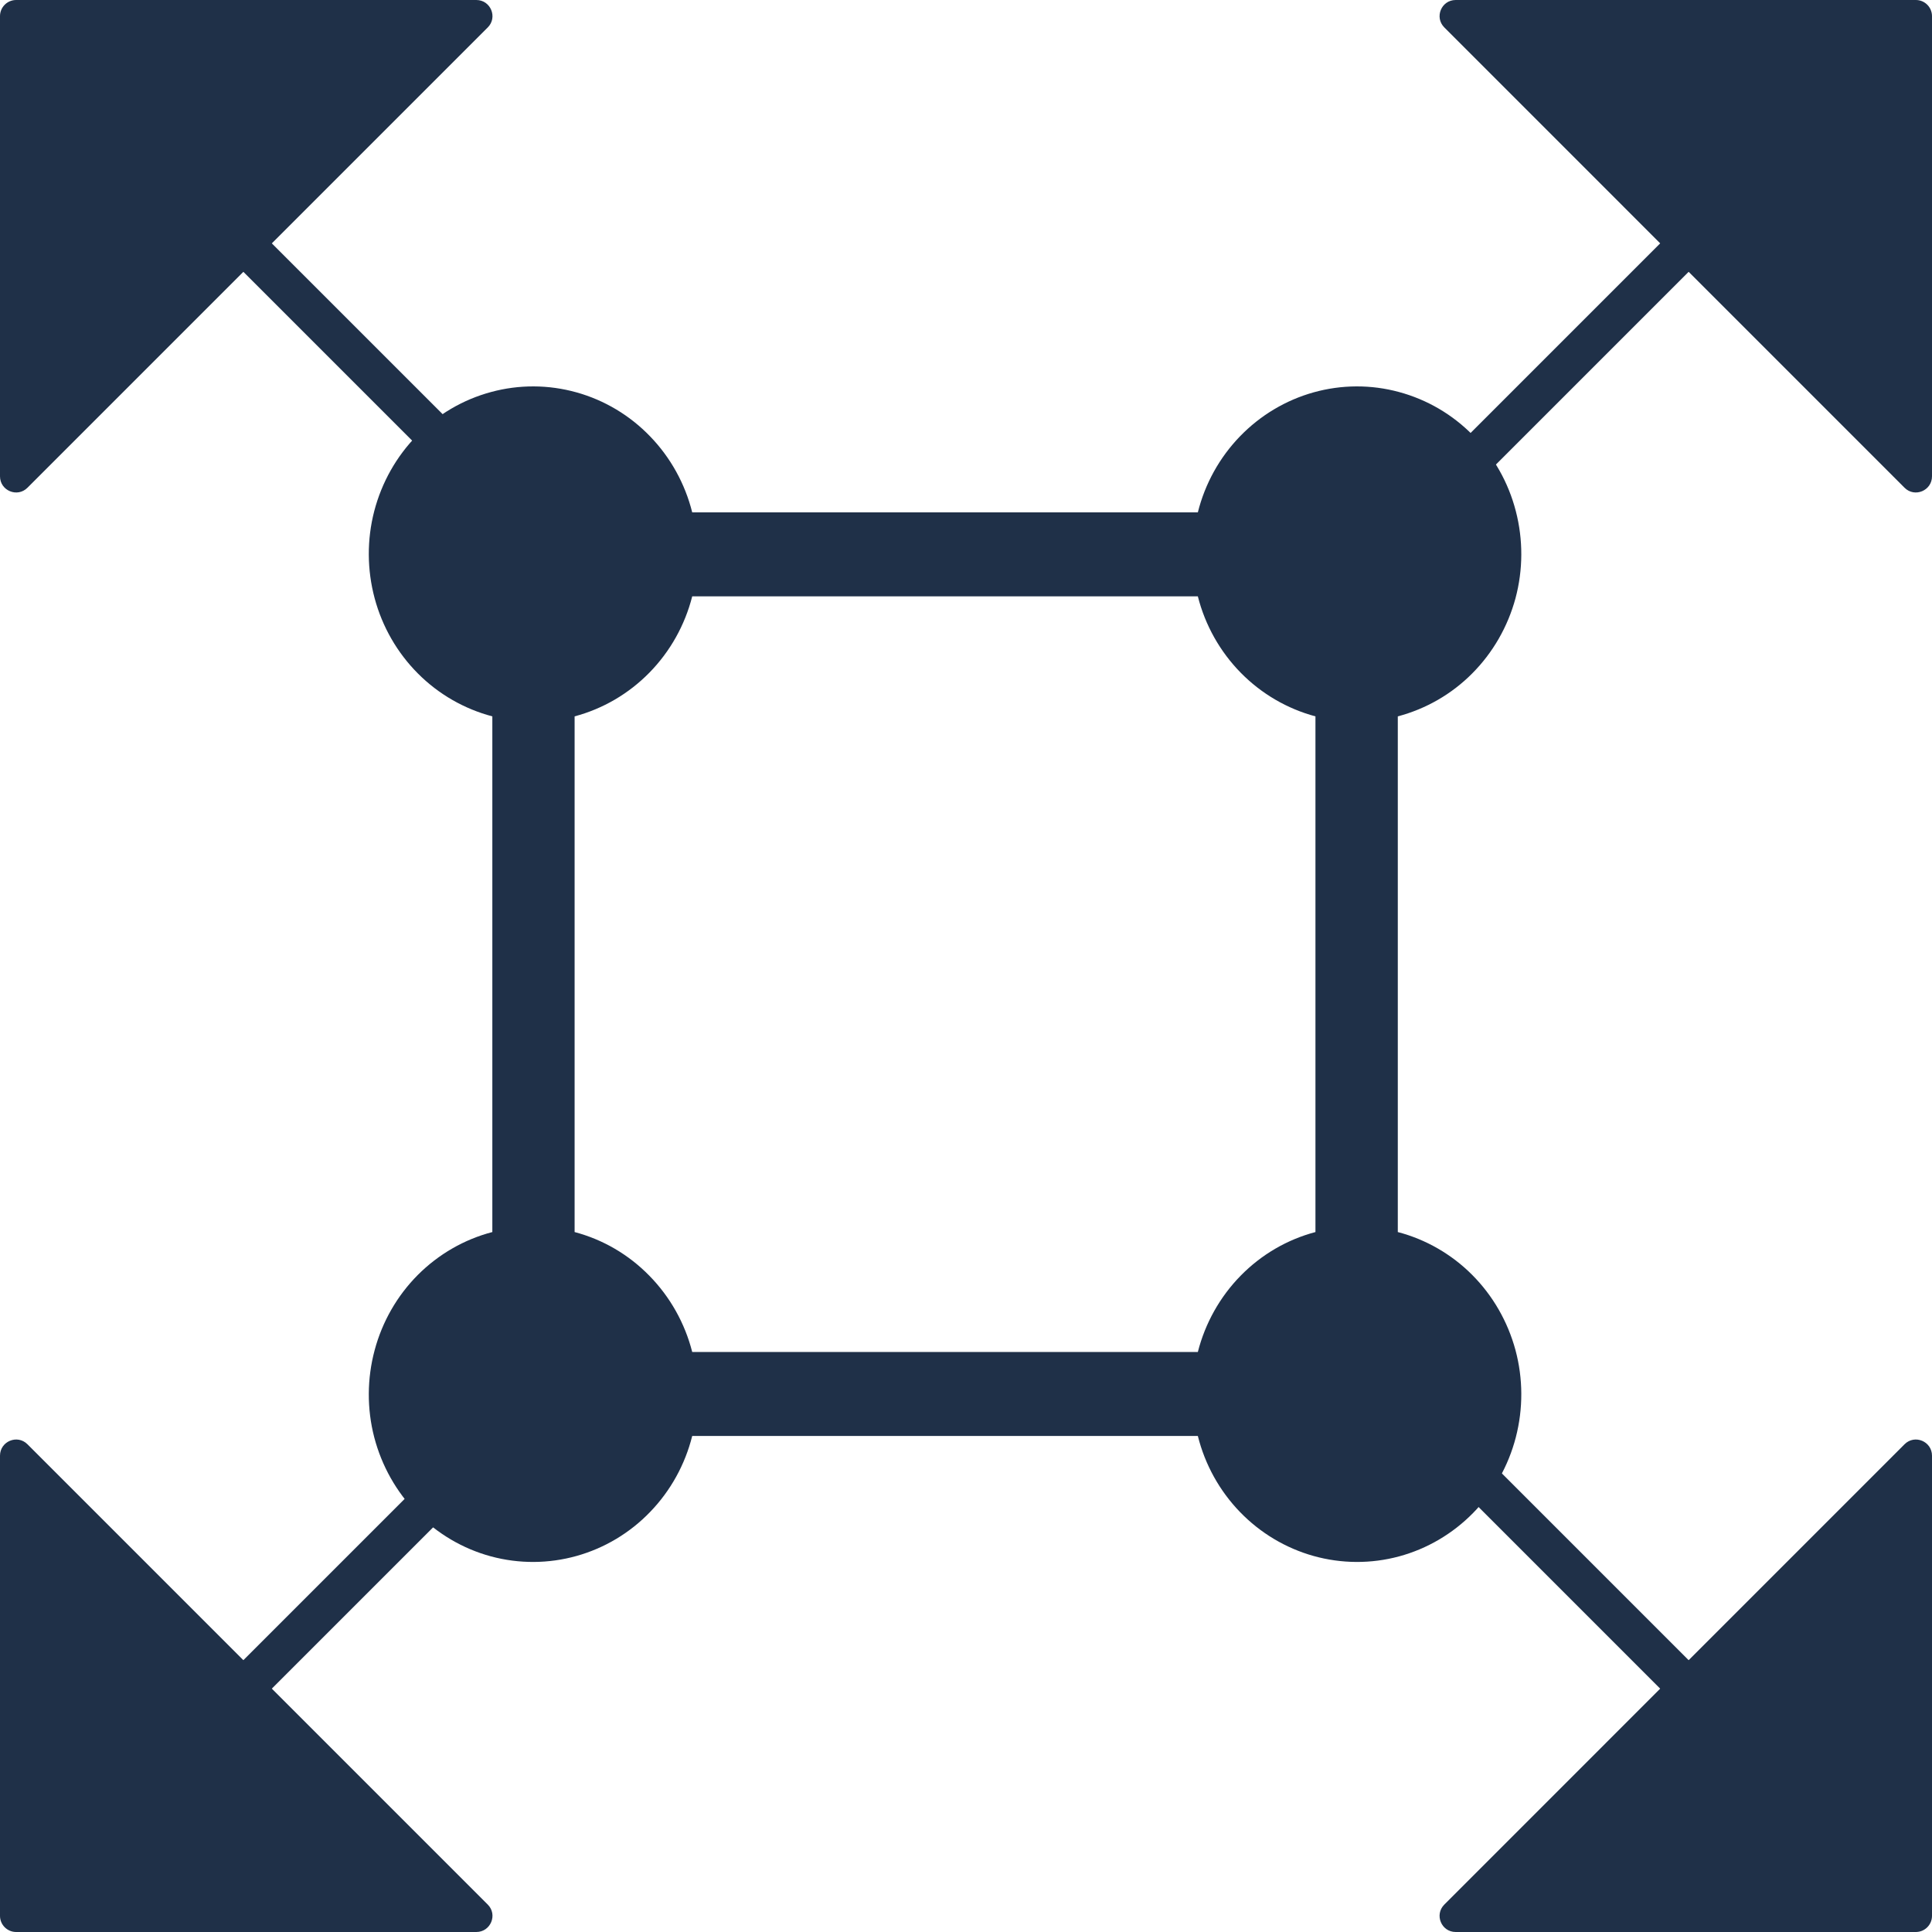
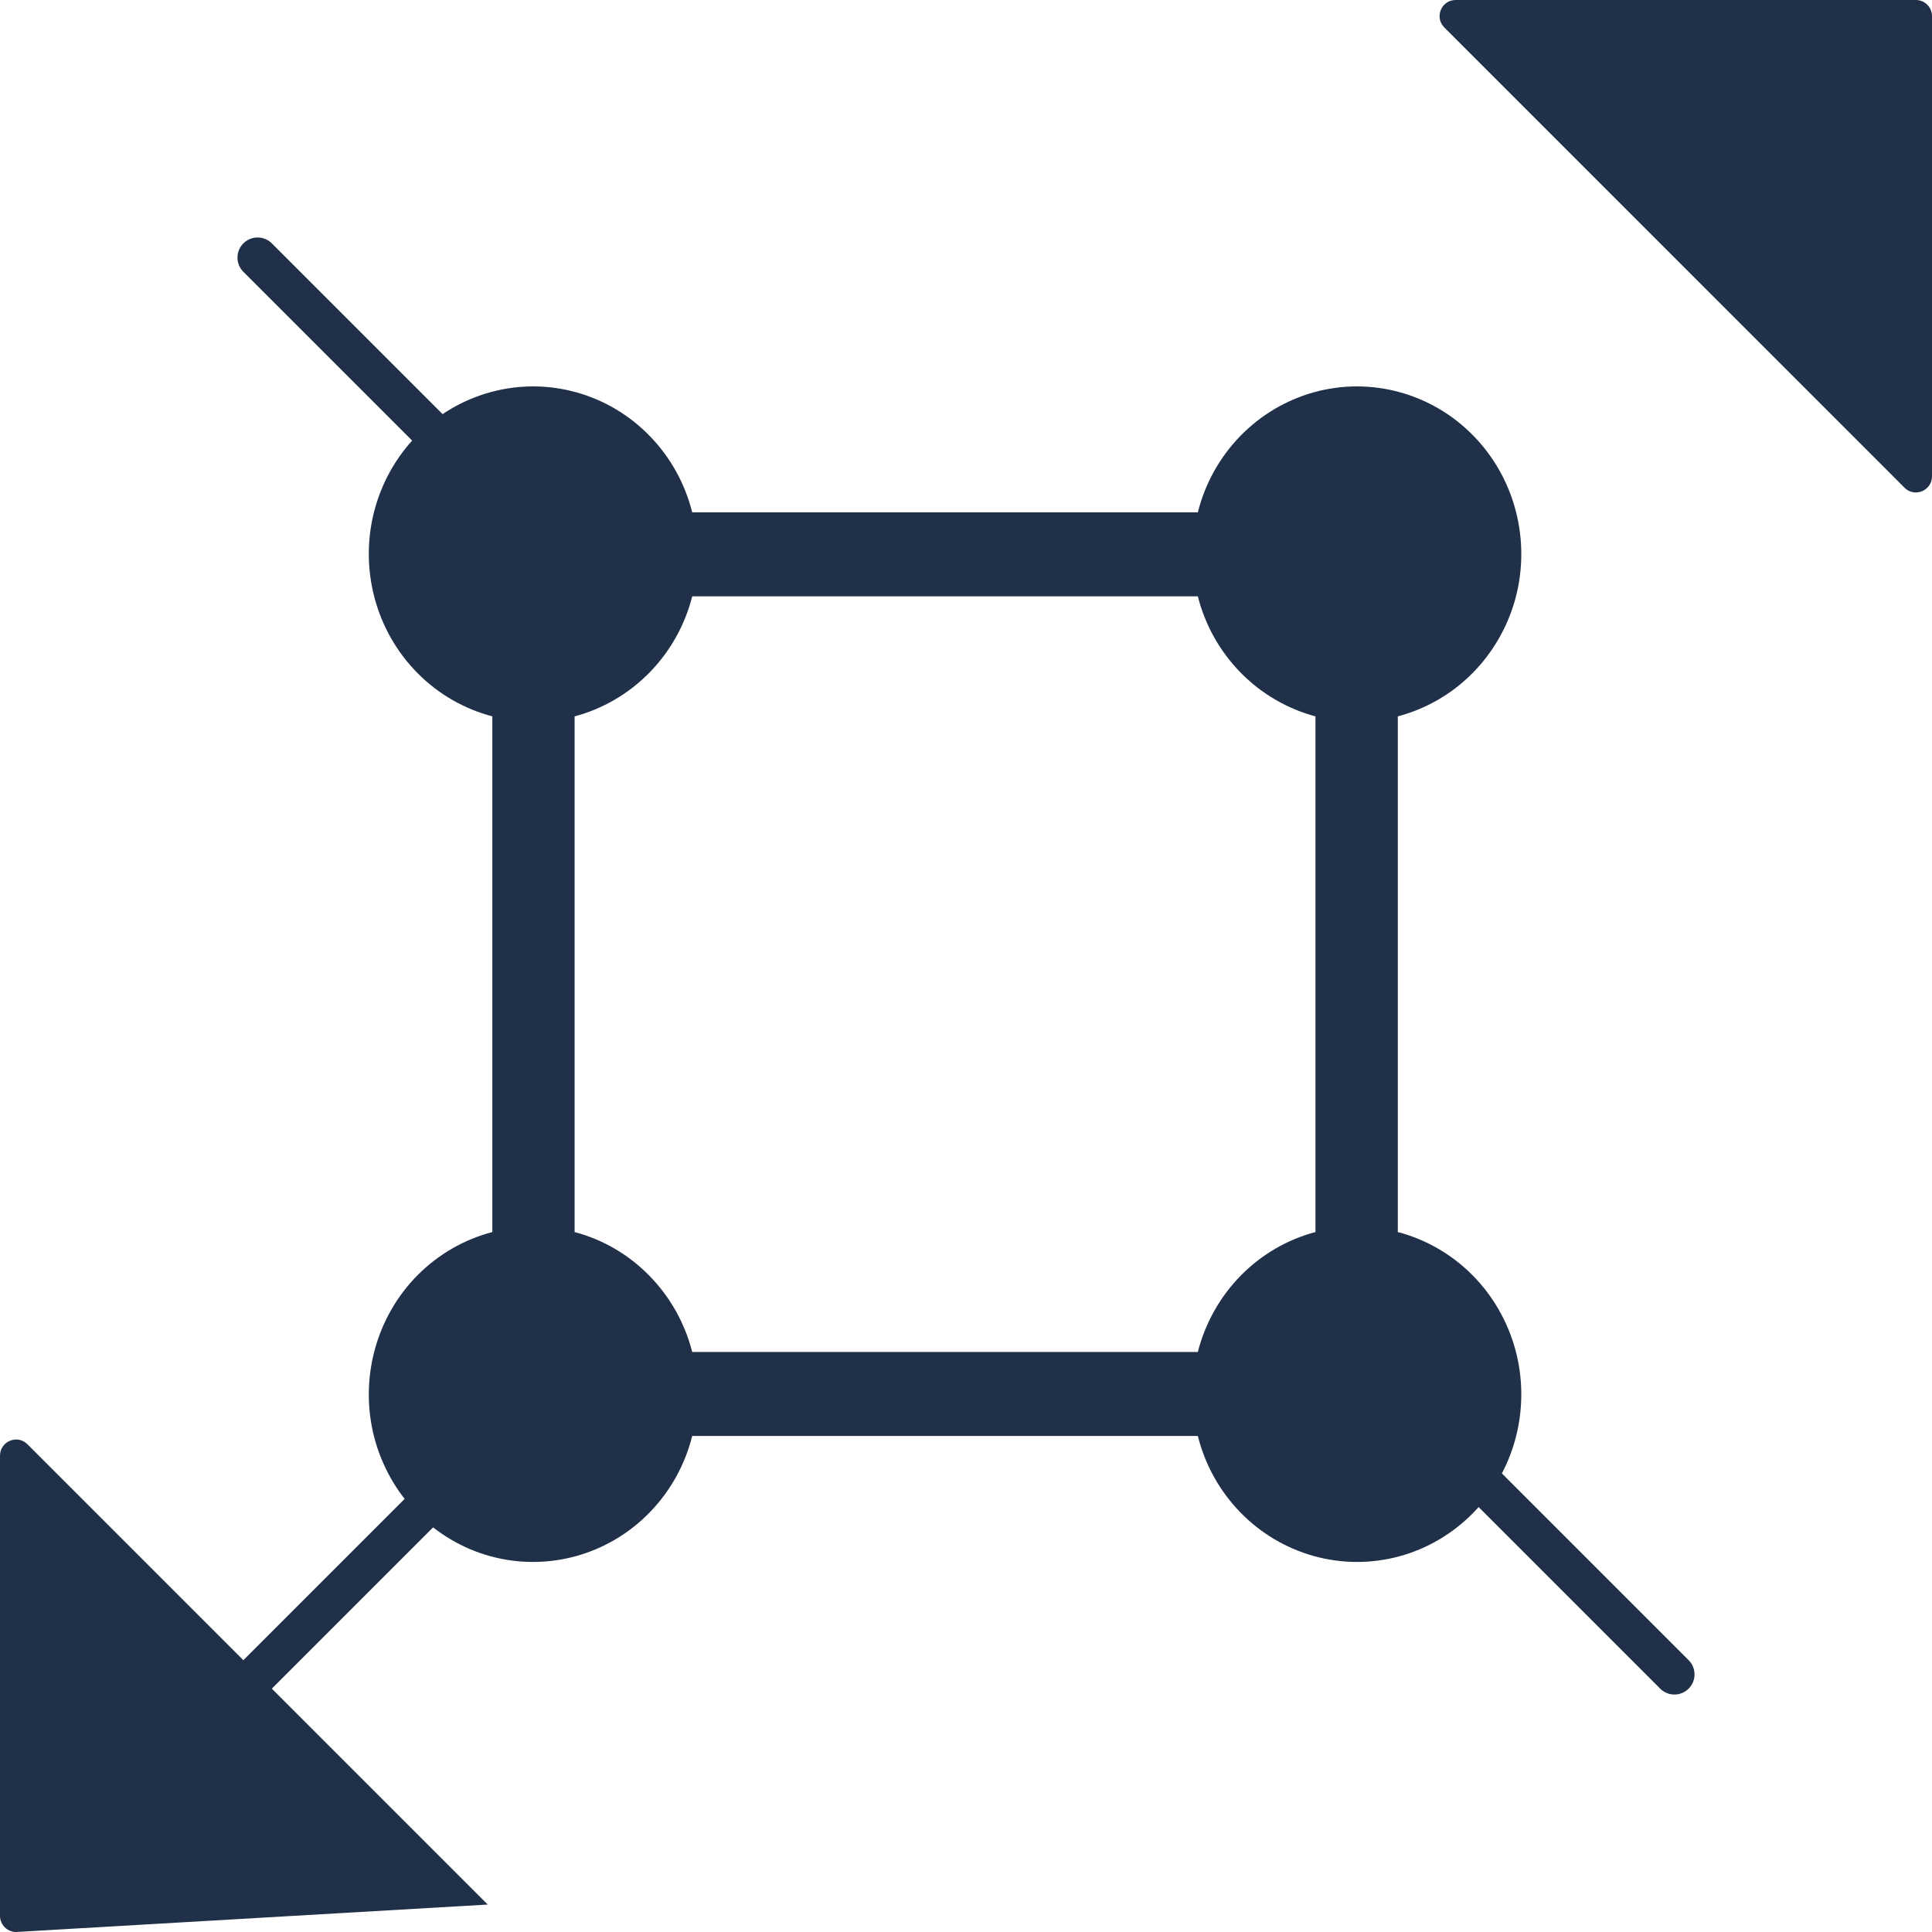
<svg xmlns="http://www.w3.org/2000/svg" width="24" height="24" viewBox="0 0 24 24" fill="none">
  <path d="M17.364 15.305V8.899C17.712 8.807 18.032 8.624 18.288 8.366C18.545 8.108 18.73 7.786 18.826 7.432C18.921 7.077 18.922 6.704 18.83 6.349C18.738 5.993 18.555 5.67 18.3 5.41C18.046 5.15 17.728 4.964 17.38 4.87C17.032 4.775 16.665 4.777 16.318 4.874C15.971 4.971 15.655 5.16 15.402 5.422C15.149 5.684 14.969 6.009 14.88 6.365H8.599C8.51 6.009 8.33 5.684 8.077 5.422C7.825 5.16 7.509 4.971 7.161 4.874C6.814 4.777 6.448 4.775 6.099 4.87C5.751 4.964 5.434 5.15 5.179 5.41C4.924 5.67 4.742 5.993 4.649 6.349C4.557 6.704 4.559 7.077 4.654 7.432C4.749 7.786 4.934 8.108 5.191 8.366C5.448 8.624 5.767 8.807 6.116 8.899V15.305C5.767 15.396 5.448 15.58 5.191 15.837C4.934 16.095 4.749 16.417 4.654 16.772C4.559 17.126 4.557 17.5 4.649 17.855C4.742 18.21 4.924 18.534 5.179 18.794C5.434 19.053 5.751 19.24 6.099 19.334C6.448 19.428 6.814 19.426 7.161 19.329C7.509 19.232 7.825 19.043 8.077 18.781C8.33 18.519 8.51 18.194 8.599 17.838H14.88C14.969 18.194 15.149 18.519 15.402 18.781C15.655 19.043 15.971 19.232 16.318 19.329C16.665 19.426 17.032 19.428 17.38 19.334C17.728 19.24 18.046 19.053 18.3 18.794C18.555 18.534 18.738 18.21 18.83 17.855C18.922 17.5 18.921 17.126 18.826 16.772C18.73 16.417 18.545 16.095 18.288 15.837C18.032 15.58 17.712 15.396 17.364 15.305ZM16.852 5.844C17.055 5.844 17.252 5.905 17.42 6.019C17.589 6.134 17.72 6.297 17.797 6.487C17.874 6.678 17.895 6.888 17.855 7.09C17.816 7.292 17.718 7.478 17.575 7.624C17.432 7.77 17.25 7.869 17.052 7.91C16.854 7.95 16.648 7.929 16.461 7.85C16.274 7.771 16.114 7.638 16.002 7.466C15.89 7.295 15.83 7.093 15.83 6.887C15.83 6.61 15.938 6.345 16.13 6.149C16.321 5.954 16.581 5.844 16.852 5.844ZM5.604 6.887C5.604 6.68 5.664 6.479 5.777 6.307C5.889 6.136 6.049 6.002 6.236 5.923C6.422 5.844 6.628 5.823 6.826 5.864C7.025 5.904 7.207 6.003 7.35 6.149C7.493 6.295 7.59 6.481 7.63 6.683C7.669 6.885 7.649 7.095 7.572 7.286C7.494 7.476 7.363 7.639 7.195 7.754C7.027 7.868 6.829 7.93 6.627 7.93C6.356 7.929 6.096 7.819 5.904 7.624C5.712 7.428 5.605 7.163 5.604 6.887ZM6.627 18.36C6.425 18.36 6.227 18.299 6.059 18.184C5.891 18.069 5.76 17.906 5.682 17.716C5.605 17.525 5.585 17.316 5.624 17.113C5.663 16.911 5.761 16.725 5.904 16.579C6.047 16.433 6.229 16.334 6.427 16.294C6.626 16.253 6.831 16.274 7.018 16.353C7.205 16.432 7.365 16.566 7.477 16.737C7.589 16.909 7.649 17.11 7.649 17.317C7.649 17.593 7.541 17.858 7.35 18.054C7.158 18.249 6.898 18.359 6.627 18.36ZM14.88 16.795H8.599C8.508 16.437 8.324 16.11 8.067 15.848C7.81 15.585 7.49 15.398 7.138 15.305V8.899C7.49 8.805 7.81 8.618 8.067 8.356C8.324 8.094 8.508 7.767 8.599 7.408H14.88C14.971 7.767 15.155 8.094 15.412 8.356C15.669 8.618 15.99 8.805 16.341 8.899V15.305C15.989 15.398 15.669 15.585 15.412 15.847C15.155 16.109 14.971 16.437 14.88 16.795ZM16.852 18.36C16.65 18.36 16.452 18.299 16.284 18.184C16.116 18.069 15.985 17.906 15.908 17.716C15.83 17.525 15.81 17.316 15.85 17.113C15.889 16.911 15.986 16.725 16.129 16.579C16.272 16.433 16.454 16.334 16.653 16.294C16.851 16.253 17.057 16.274 17.244 16.353C17.43 16.432 17.59 16.566 17.703 16.737C17.815 16.909 17.875 17.11 17.875 17.317C17.875 17.593 17.767 17.858 17.575 18.054C17.383 18.249 17.123 18.359 16.852 18.36Z" fill="#1F3048" />
  <rect x="5.476" y="5.435" width="2.684" height="2.857" rx="1.342" fill="#1F3048" />
  <rect x="15.617" y="5.435" width="2.684" height="2.857" rx="1.342" fill="#1F3048" />
  <rect x="15.617" y="15.911" width="2.684" height="2.857" rx="1.342" fill="#1F3048" />
  <rect x="5.476" y="15.911" width="2.684" height="2.857" rx="1.342" fill="#1F3048" />
-   <path d="M0 0.2C0 0.09 0.09 0 0.2 0H5.917C6.095 0 6.185 0.215 6.059 0.341L0.341 6.059C0.215 6.185 0 6.095 0 5.917V0.2Z" fill="#1F3048" />
  <path d="M3.2 3.2L6.933 6.933" stroke="#1F3048" stroke-width="0.5" stroke-miterlimit="16" stroke-linecap="round" />
-   <path d="M0.2 24C0.09 24 -3.4065e-09 23.91 -7.60863e-09 23.8L-2.25108e-07 18.083C-2.31886e-07 17.905 0.215 17.815 0.341 17.941L6.059 23.659C6.185 23.785 6.095 24 5.917 24L0.2 24Z" fill="#1F3048" />
+   <path d="M0.2 24C0.09 24 -3.4065e-09 23.91 -7.60863e-09 23.8L-2.25108e-07 18.083C-2.31886e-07 17.905 0.215 17.815 0.341 17.941L6.059 23.659L0.2 24Z" fill="#1F3048" />
  <path d="M3.2 20.8L6.933 17.067" stroke="#1F3048" stroke-width="0.5" stroke-miterlimit="16" stroke-linecap="round" />
-   <path d="M24 23.8C24 23.91 23.91 24 23.8 24L18.083 24C17.905 24 17.816 23.785 17.942 23.659L23.659 17.941C23.785 17.815 24 17.905 24 18.083L24 23.8Z" fill="#1F3048" />
  <path d="M20.8 20.8L17.067 17.067" stroke="#1F3048" stroke-width="0.5" stroke-miterlimit="16" stroke-linecap="round" />
  <path d="M23.8 -7.30186e-09C23.91 -3.26915e-09 24 0.09 24 0.2L24 5.917C24 6.095 23.785 6.185 23.659 6.059L17.942 0.341C17.816 0.215 17.905 -2.22534e-07 18.083 -2.16029e-07L23.8 -7.30186e-09Z" fill="#1F3048" />
-   <path d="M20.8 3.2L17.067 6.933" stroke="#1F3048" stroke-width="0.5" stroke-miterlimit="16" stroke-linecap="round" />
</svg>